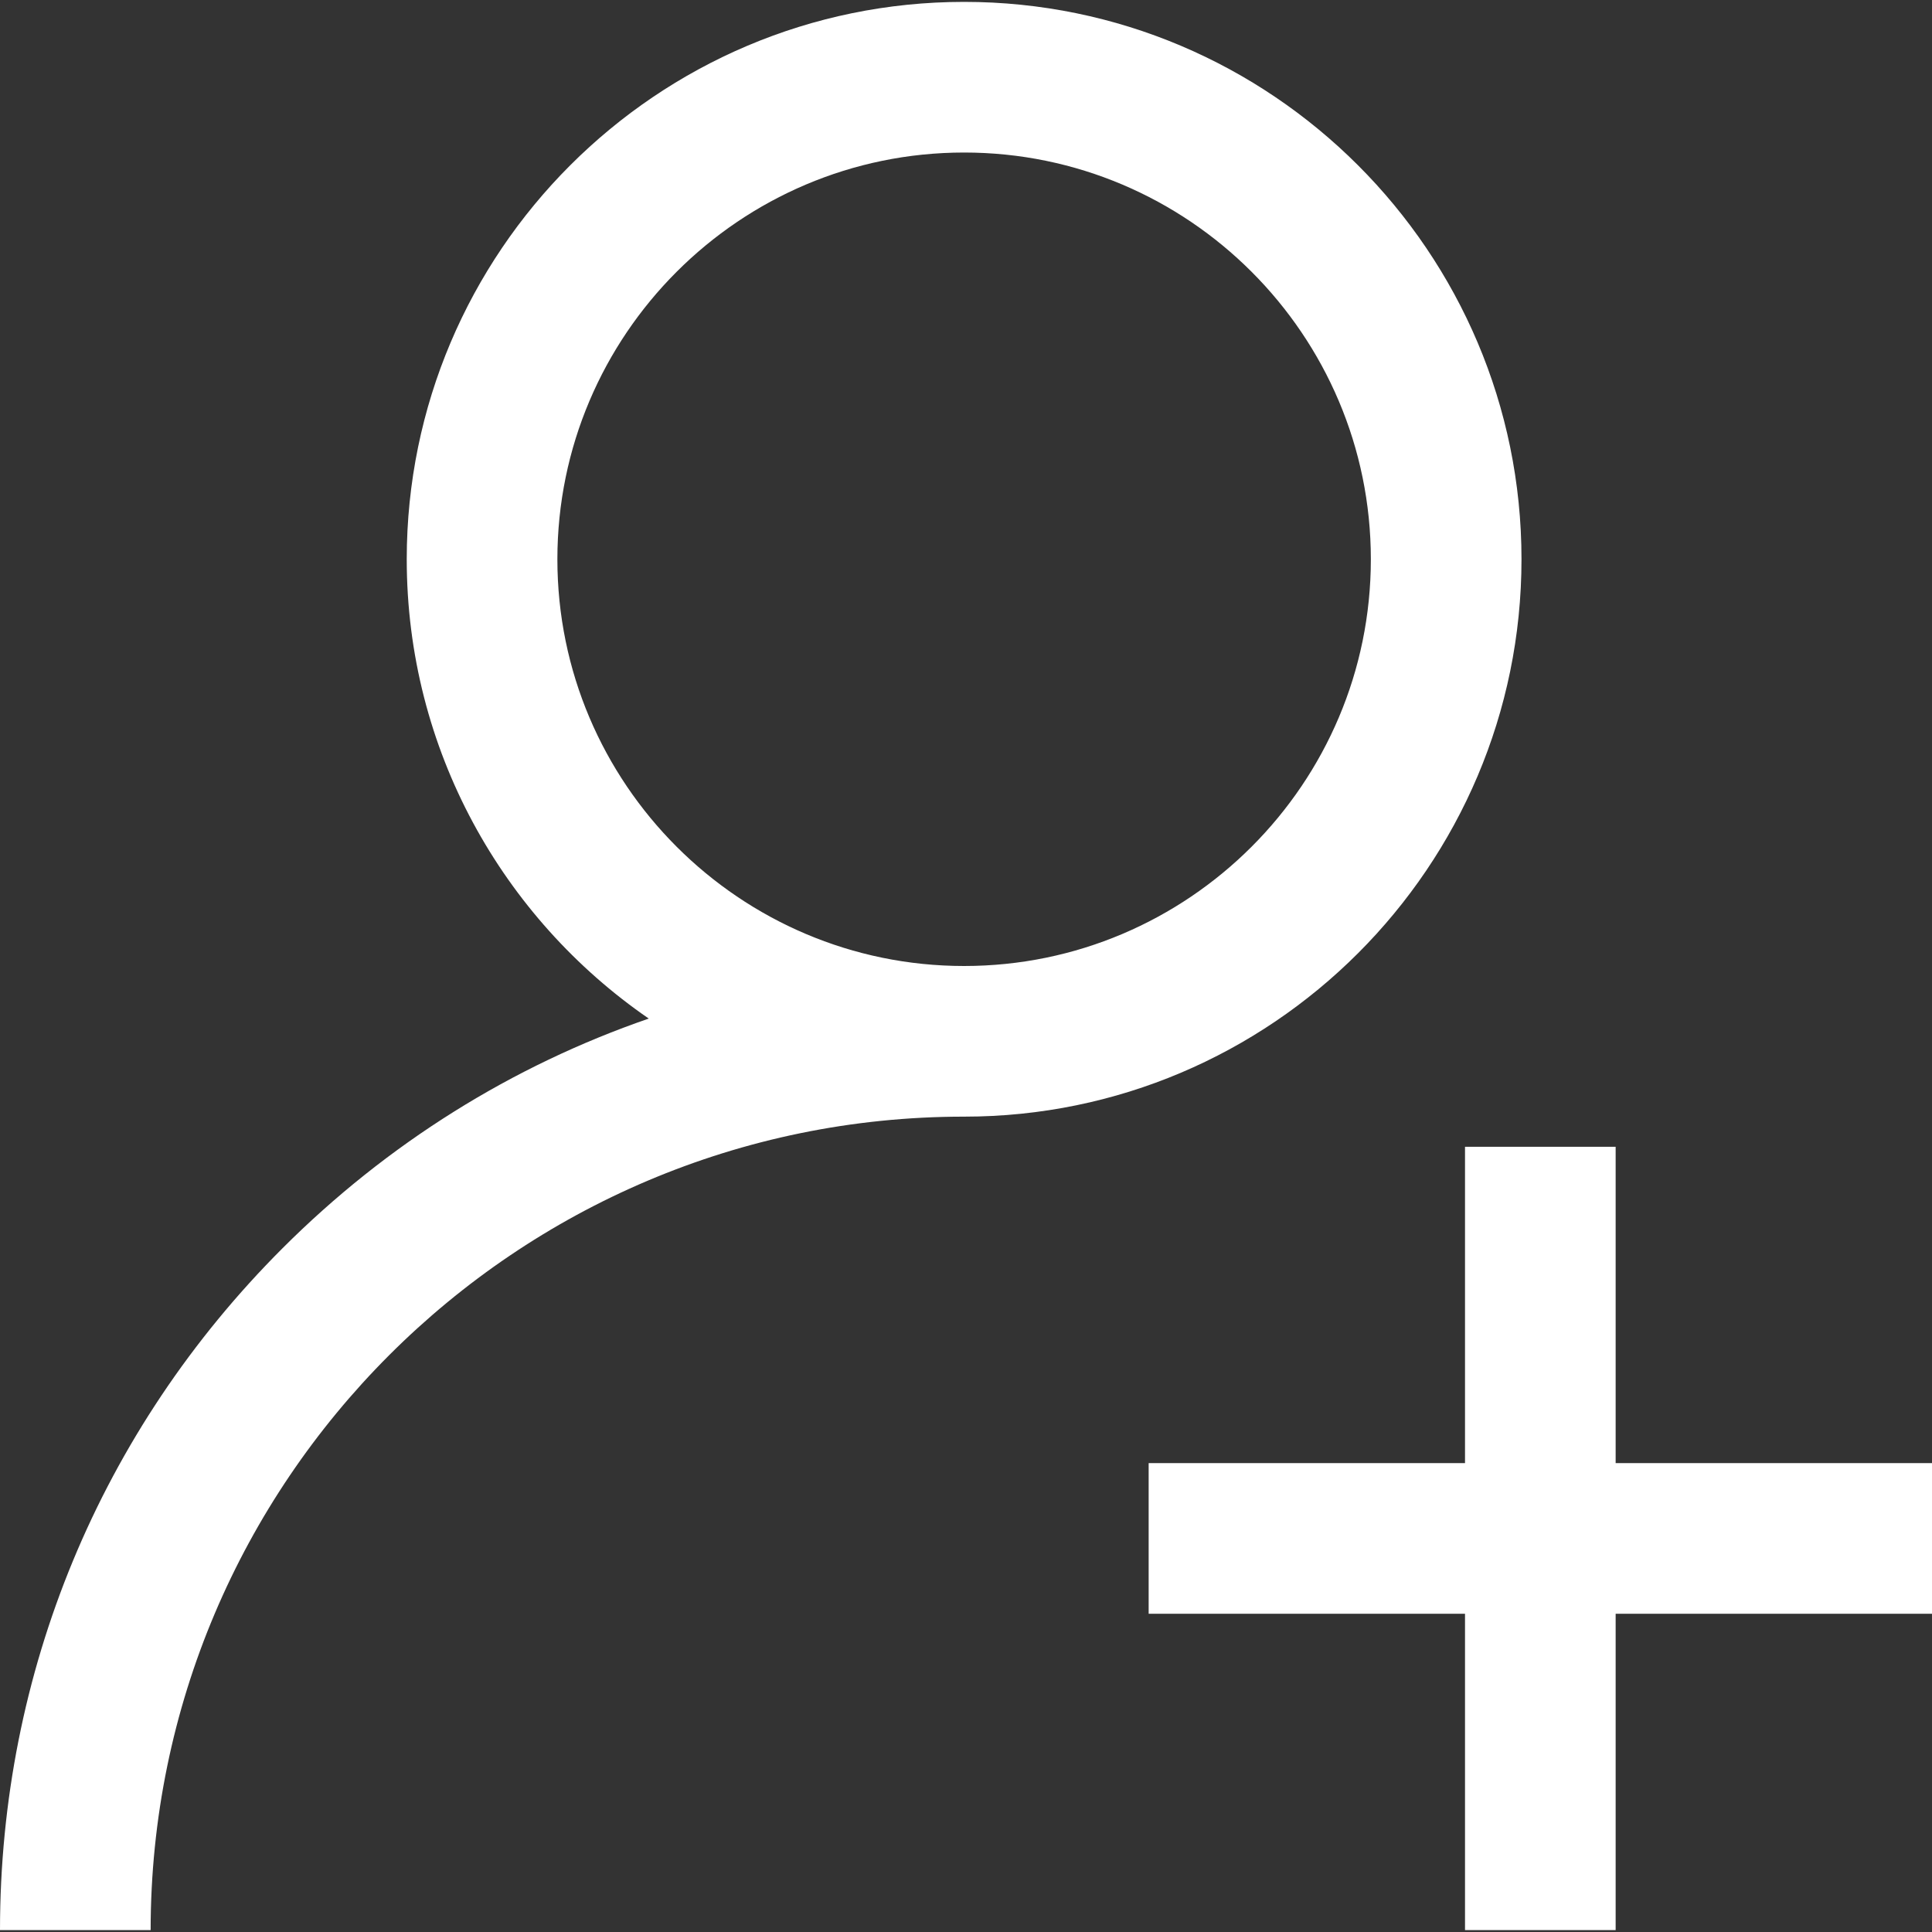
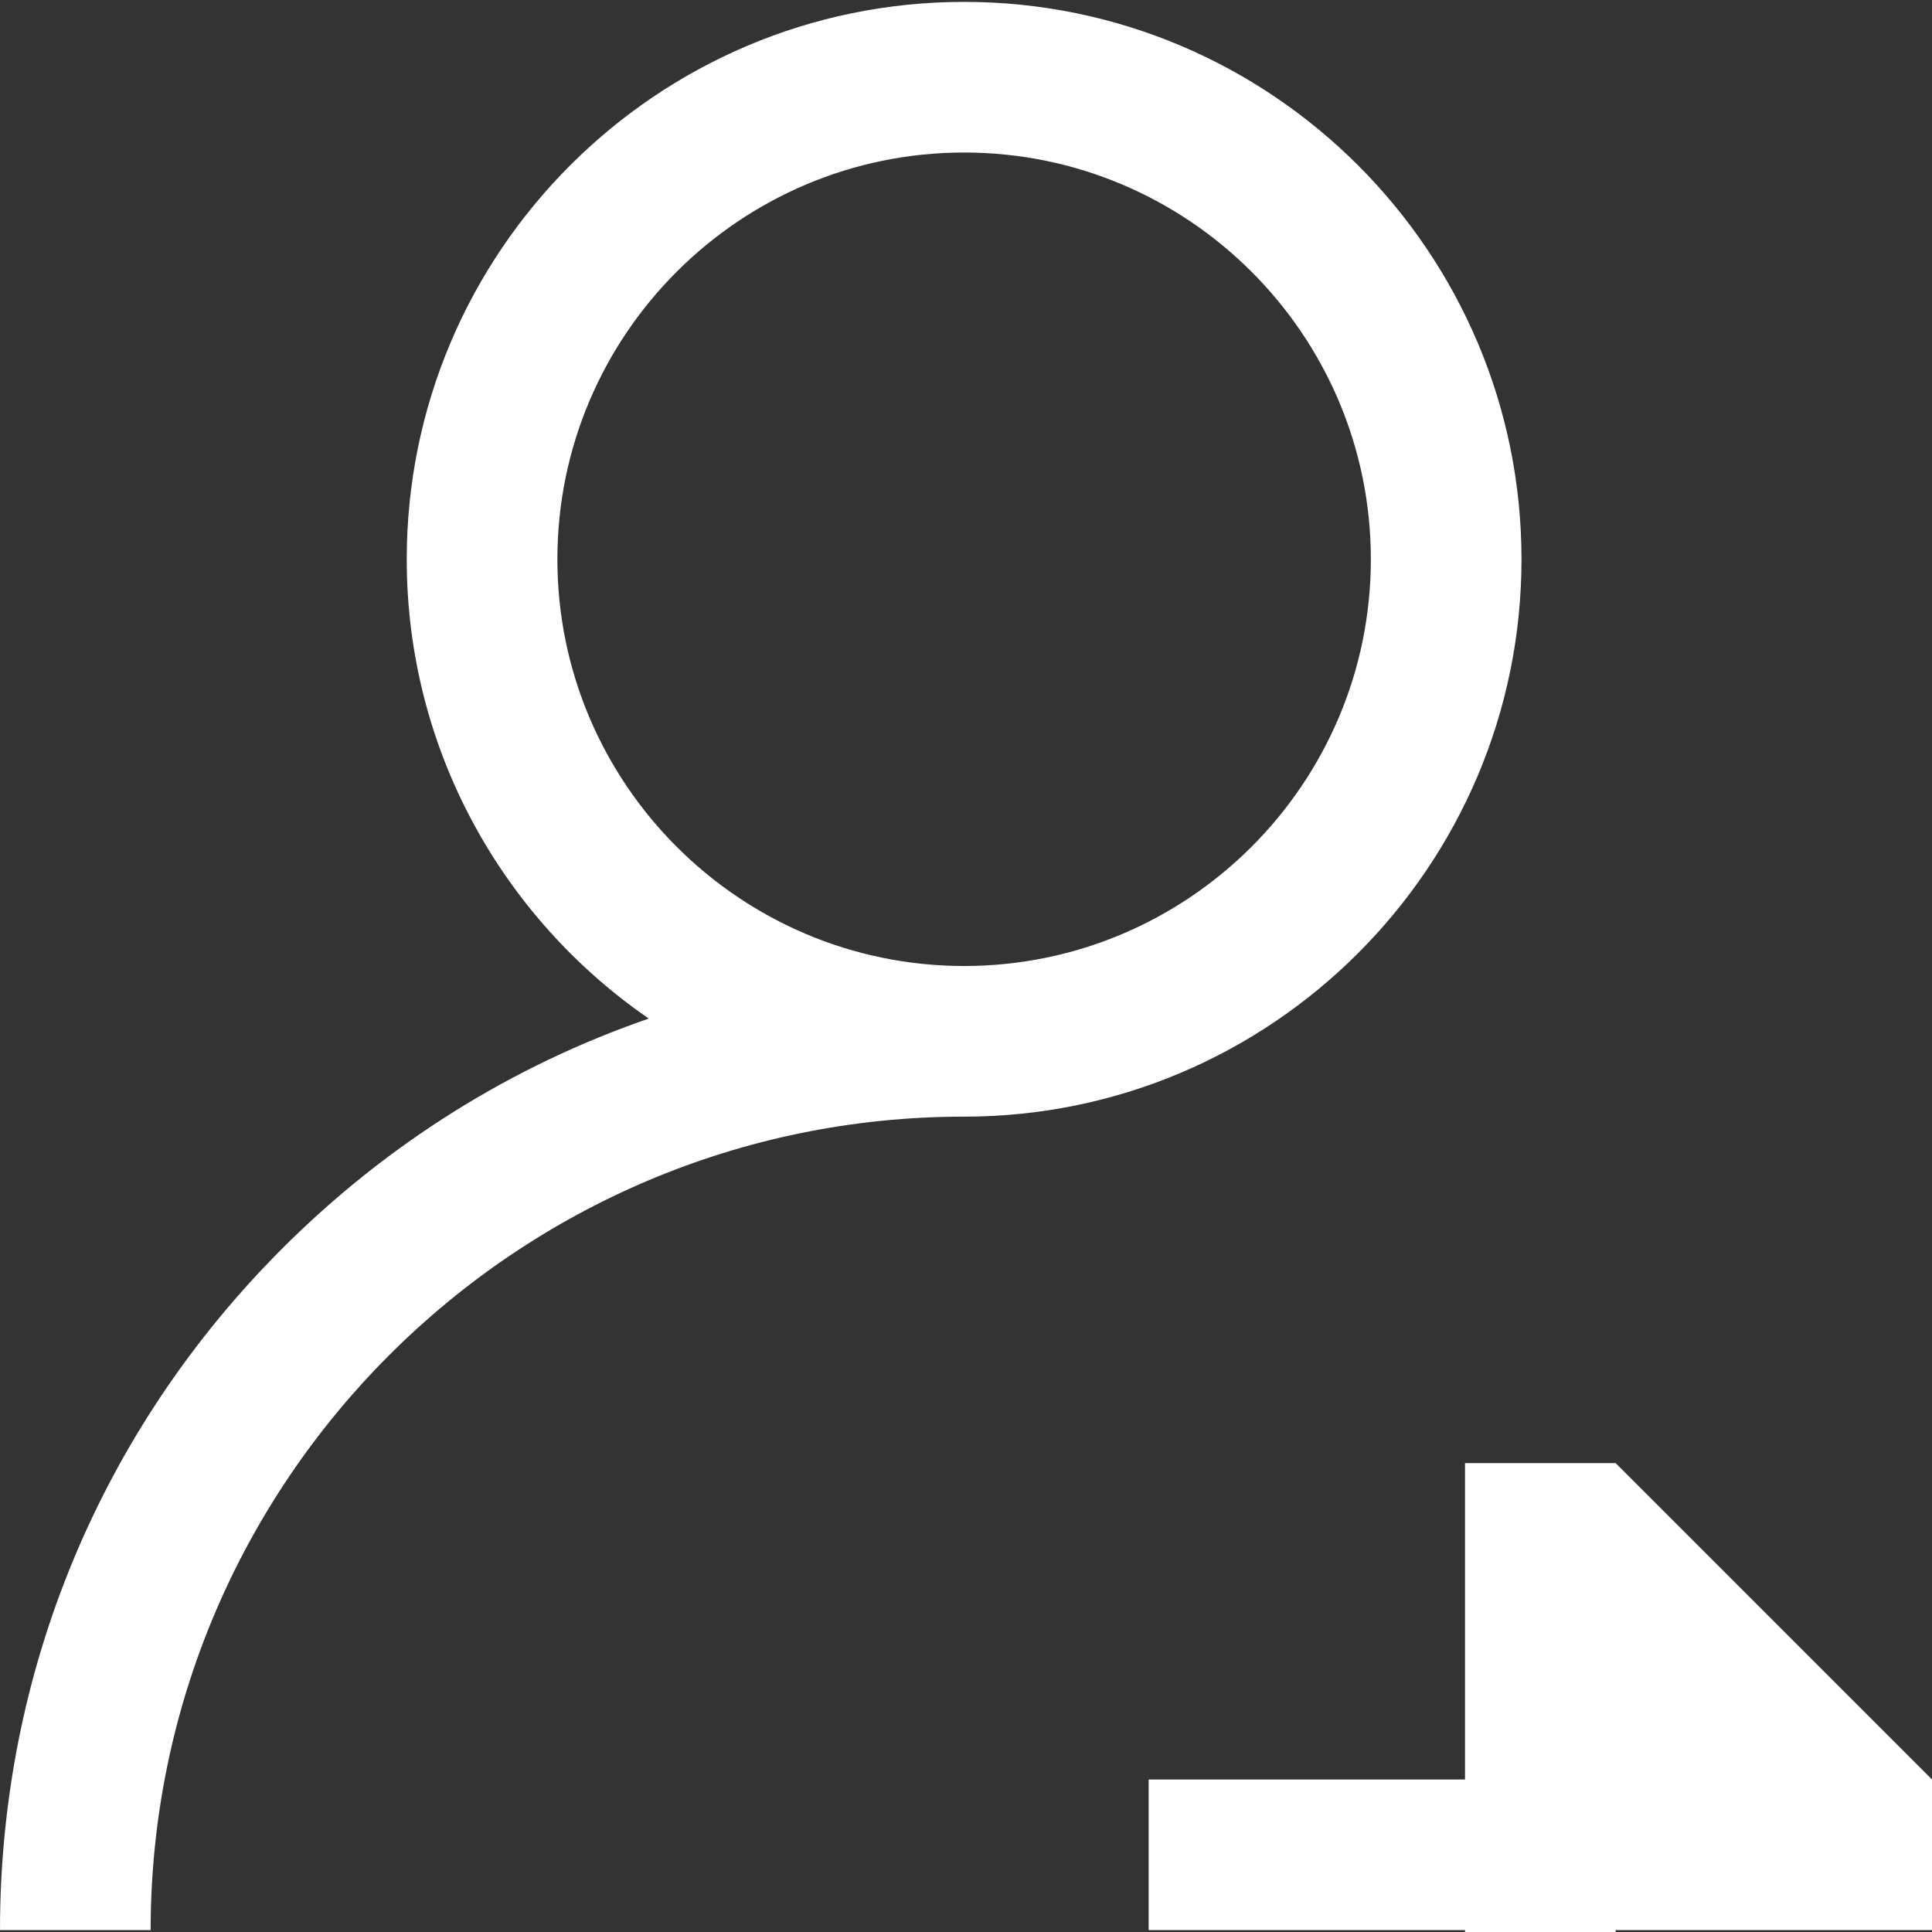
<svg xmlns="http://www.w3.org/2000/svg" version="1.1" width="512" height="512" x="0" y="0" viewBox="0 0 512 512" style="enable-background:new 0 0 512 512" xml:space="preserve" class="">
  <rect x="0" y="0" width="512" height="512" fill="#333333" stroke="none" />
  <g>
-     <path d="M255.501.499C174.053.499 107.79 66.763 107.79 148.21c0 50.449 25.429 95.065 64.137 121.724-36.139 12.471-69.263 33.071-97.091 60.899C26.577 379.093 0 443.254 0 511.501h39.922c0-118.871 96.708-215.579 215.579-215.579 81.448 0 147.711-66.264 147.711-147.712S336.949.499 255.501.499zm0 255.501c-59.435 0-107.789-48.354-107.789-107.789s48.354-107.79 107.789-107.79S363.29 88.775 363.29 148.211 314.936 256 255.501 256zM428.164 387.743v-83.837h-39.922v83.837h-83.837v39.922h83.837v83.836h39.922v-83.836H512v-39.922z" fill="#FFFFFF" data-original="#000000" class="" />
+     <path d="M255.501.499C174.053.499 107.79 66.763 107.79 148.21c0 50.449 25.429 95.065 64.137 121.724-36.139 12.471-69.263 33.071-97.091 60.899C26.577 379.093 0 443.254 0 511.501h39.922c0-118.871 96.708-215.579 215.579-215.579 81.448 0 147.711-66.264 147.711-147.712S336.949.499 255.501.499zm0 255.501c-59.435 0-107.789-48.354-107.789-107.789s48.354-107.79 107.789-107.79S363.29 88.775 363.29 148.211 314.936 256 255.501 256zM428.164 387.743h-39.922v83.837h-83.837v39.922h83.837v83.836h39.922v-83.836H512v-39.922z" fill="#FFFFFF" data-original="#000000" class="" />
  </g>
</svg>